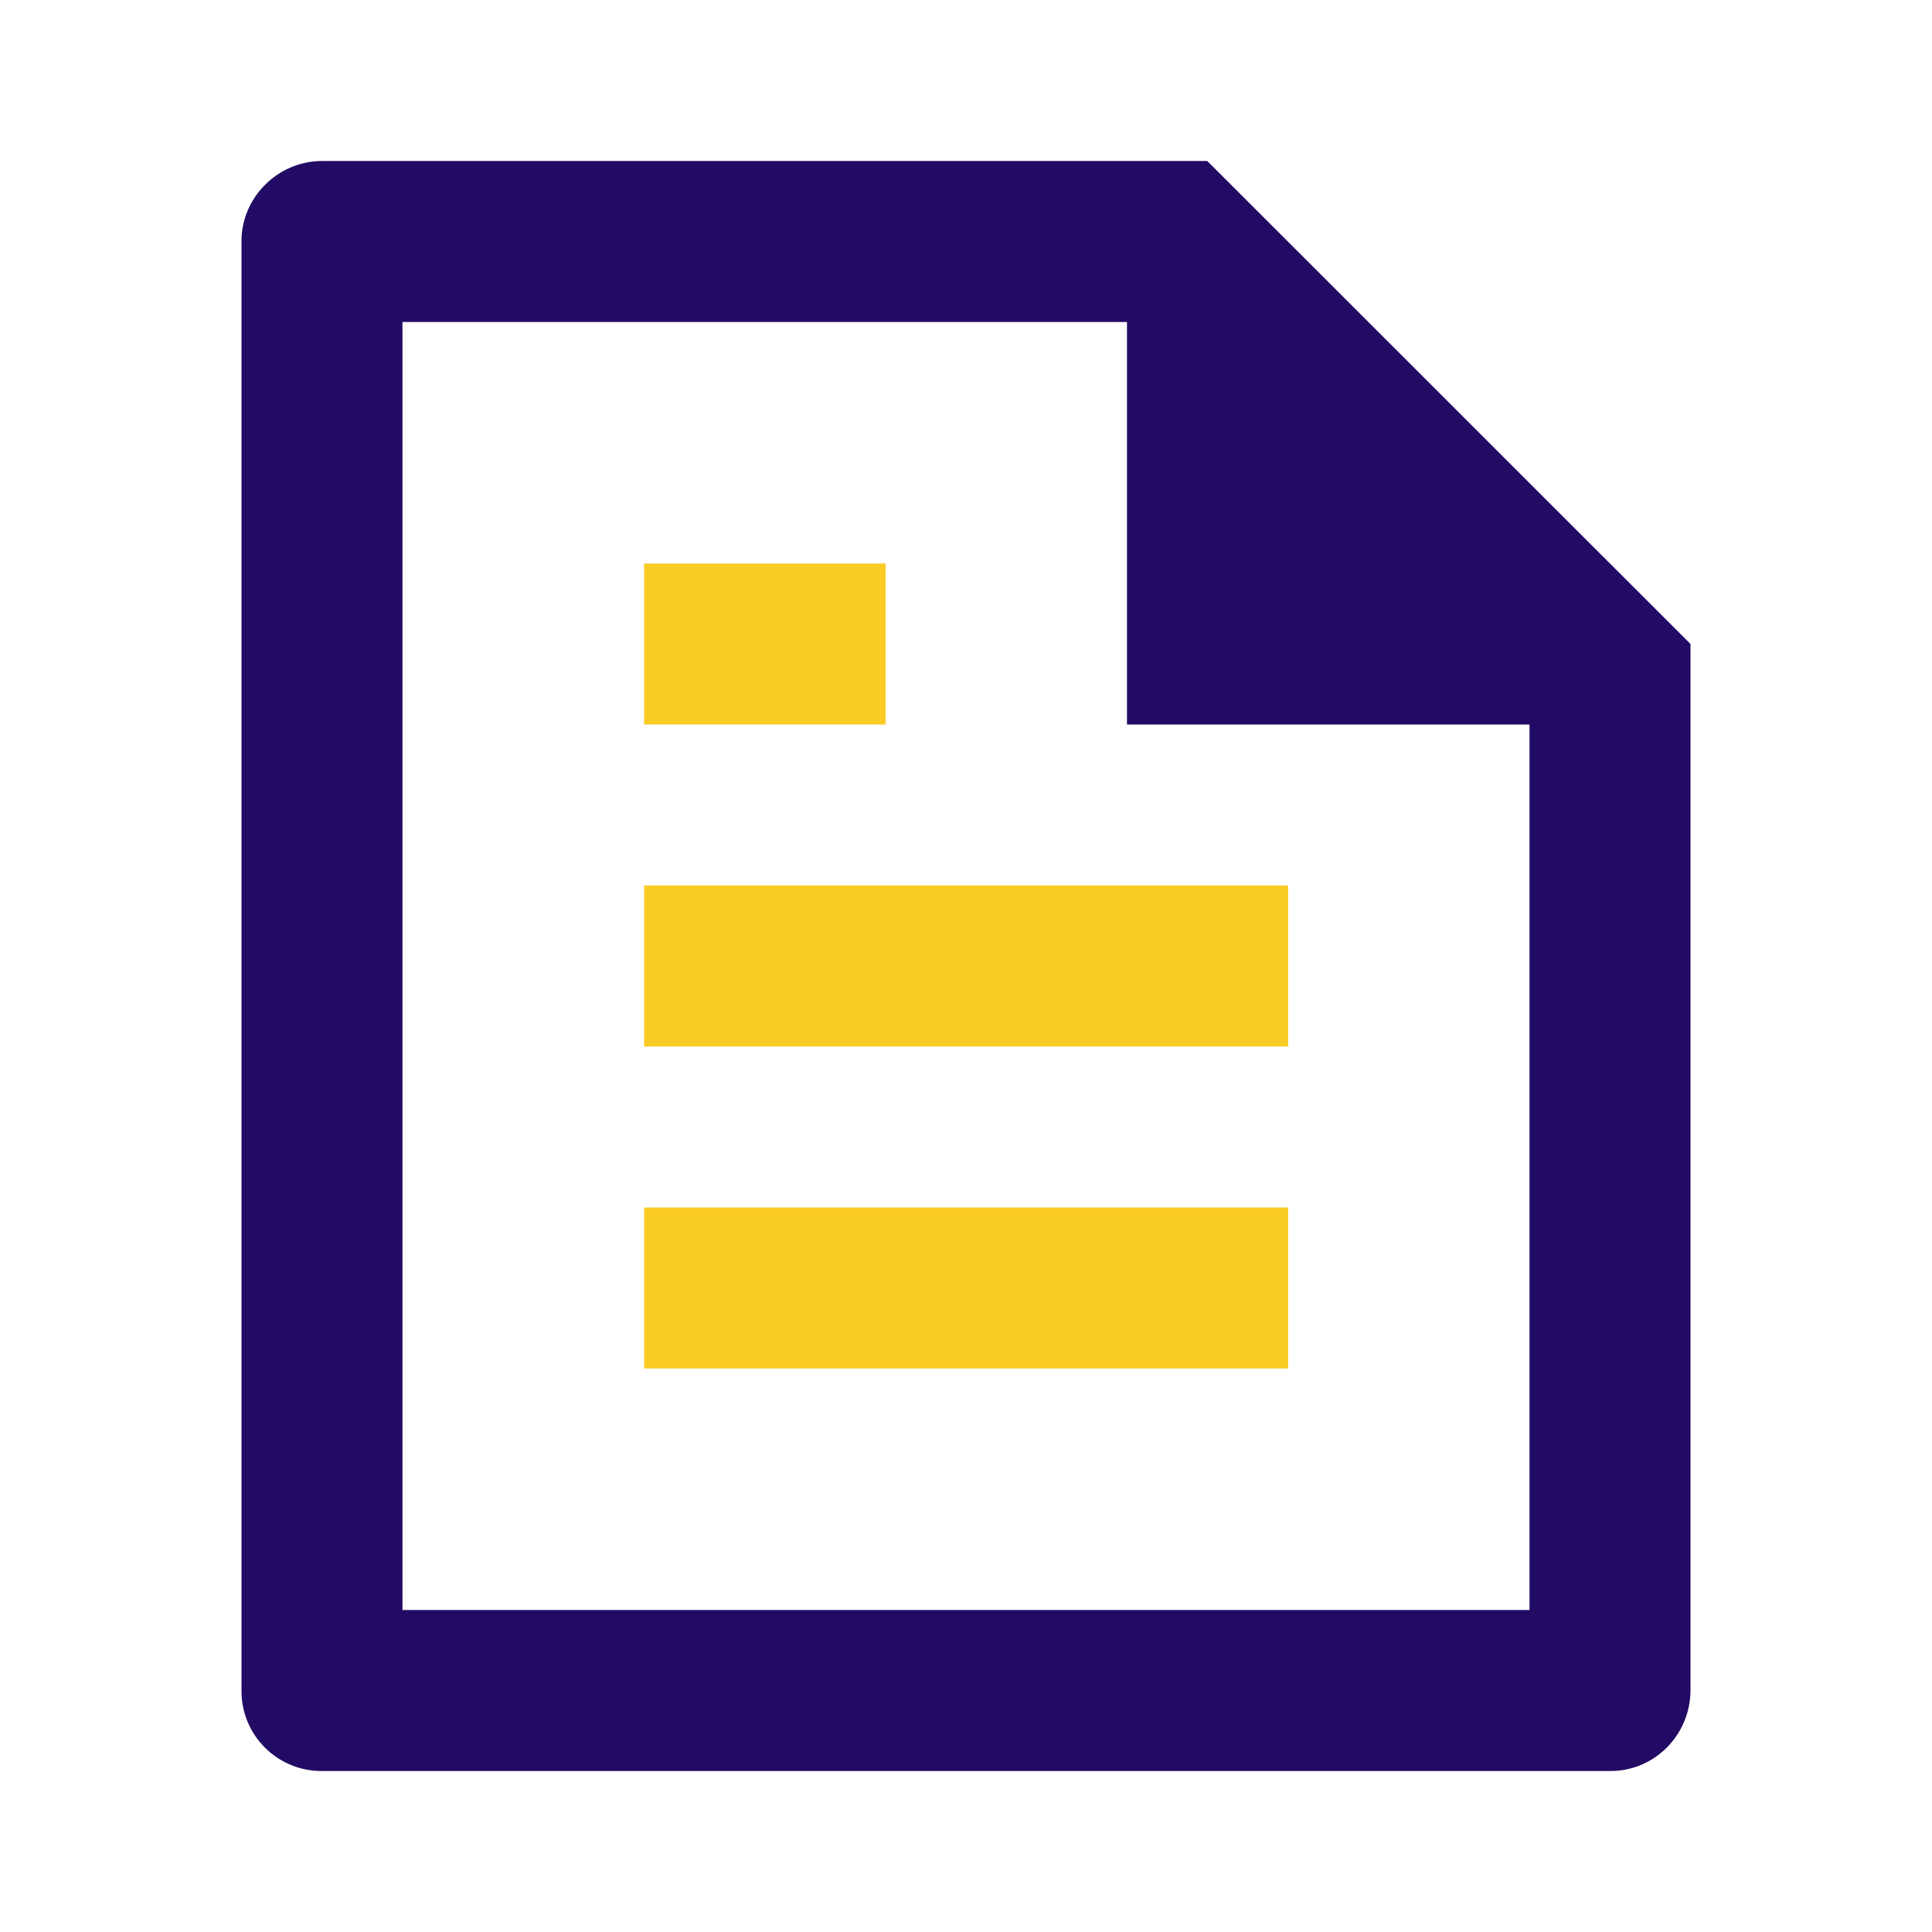
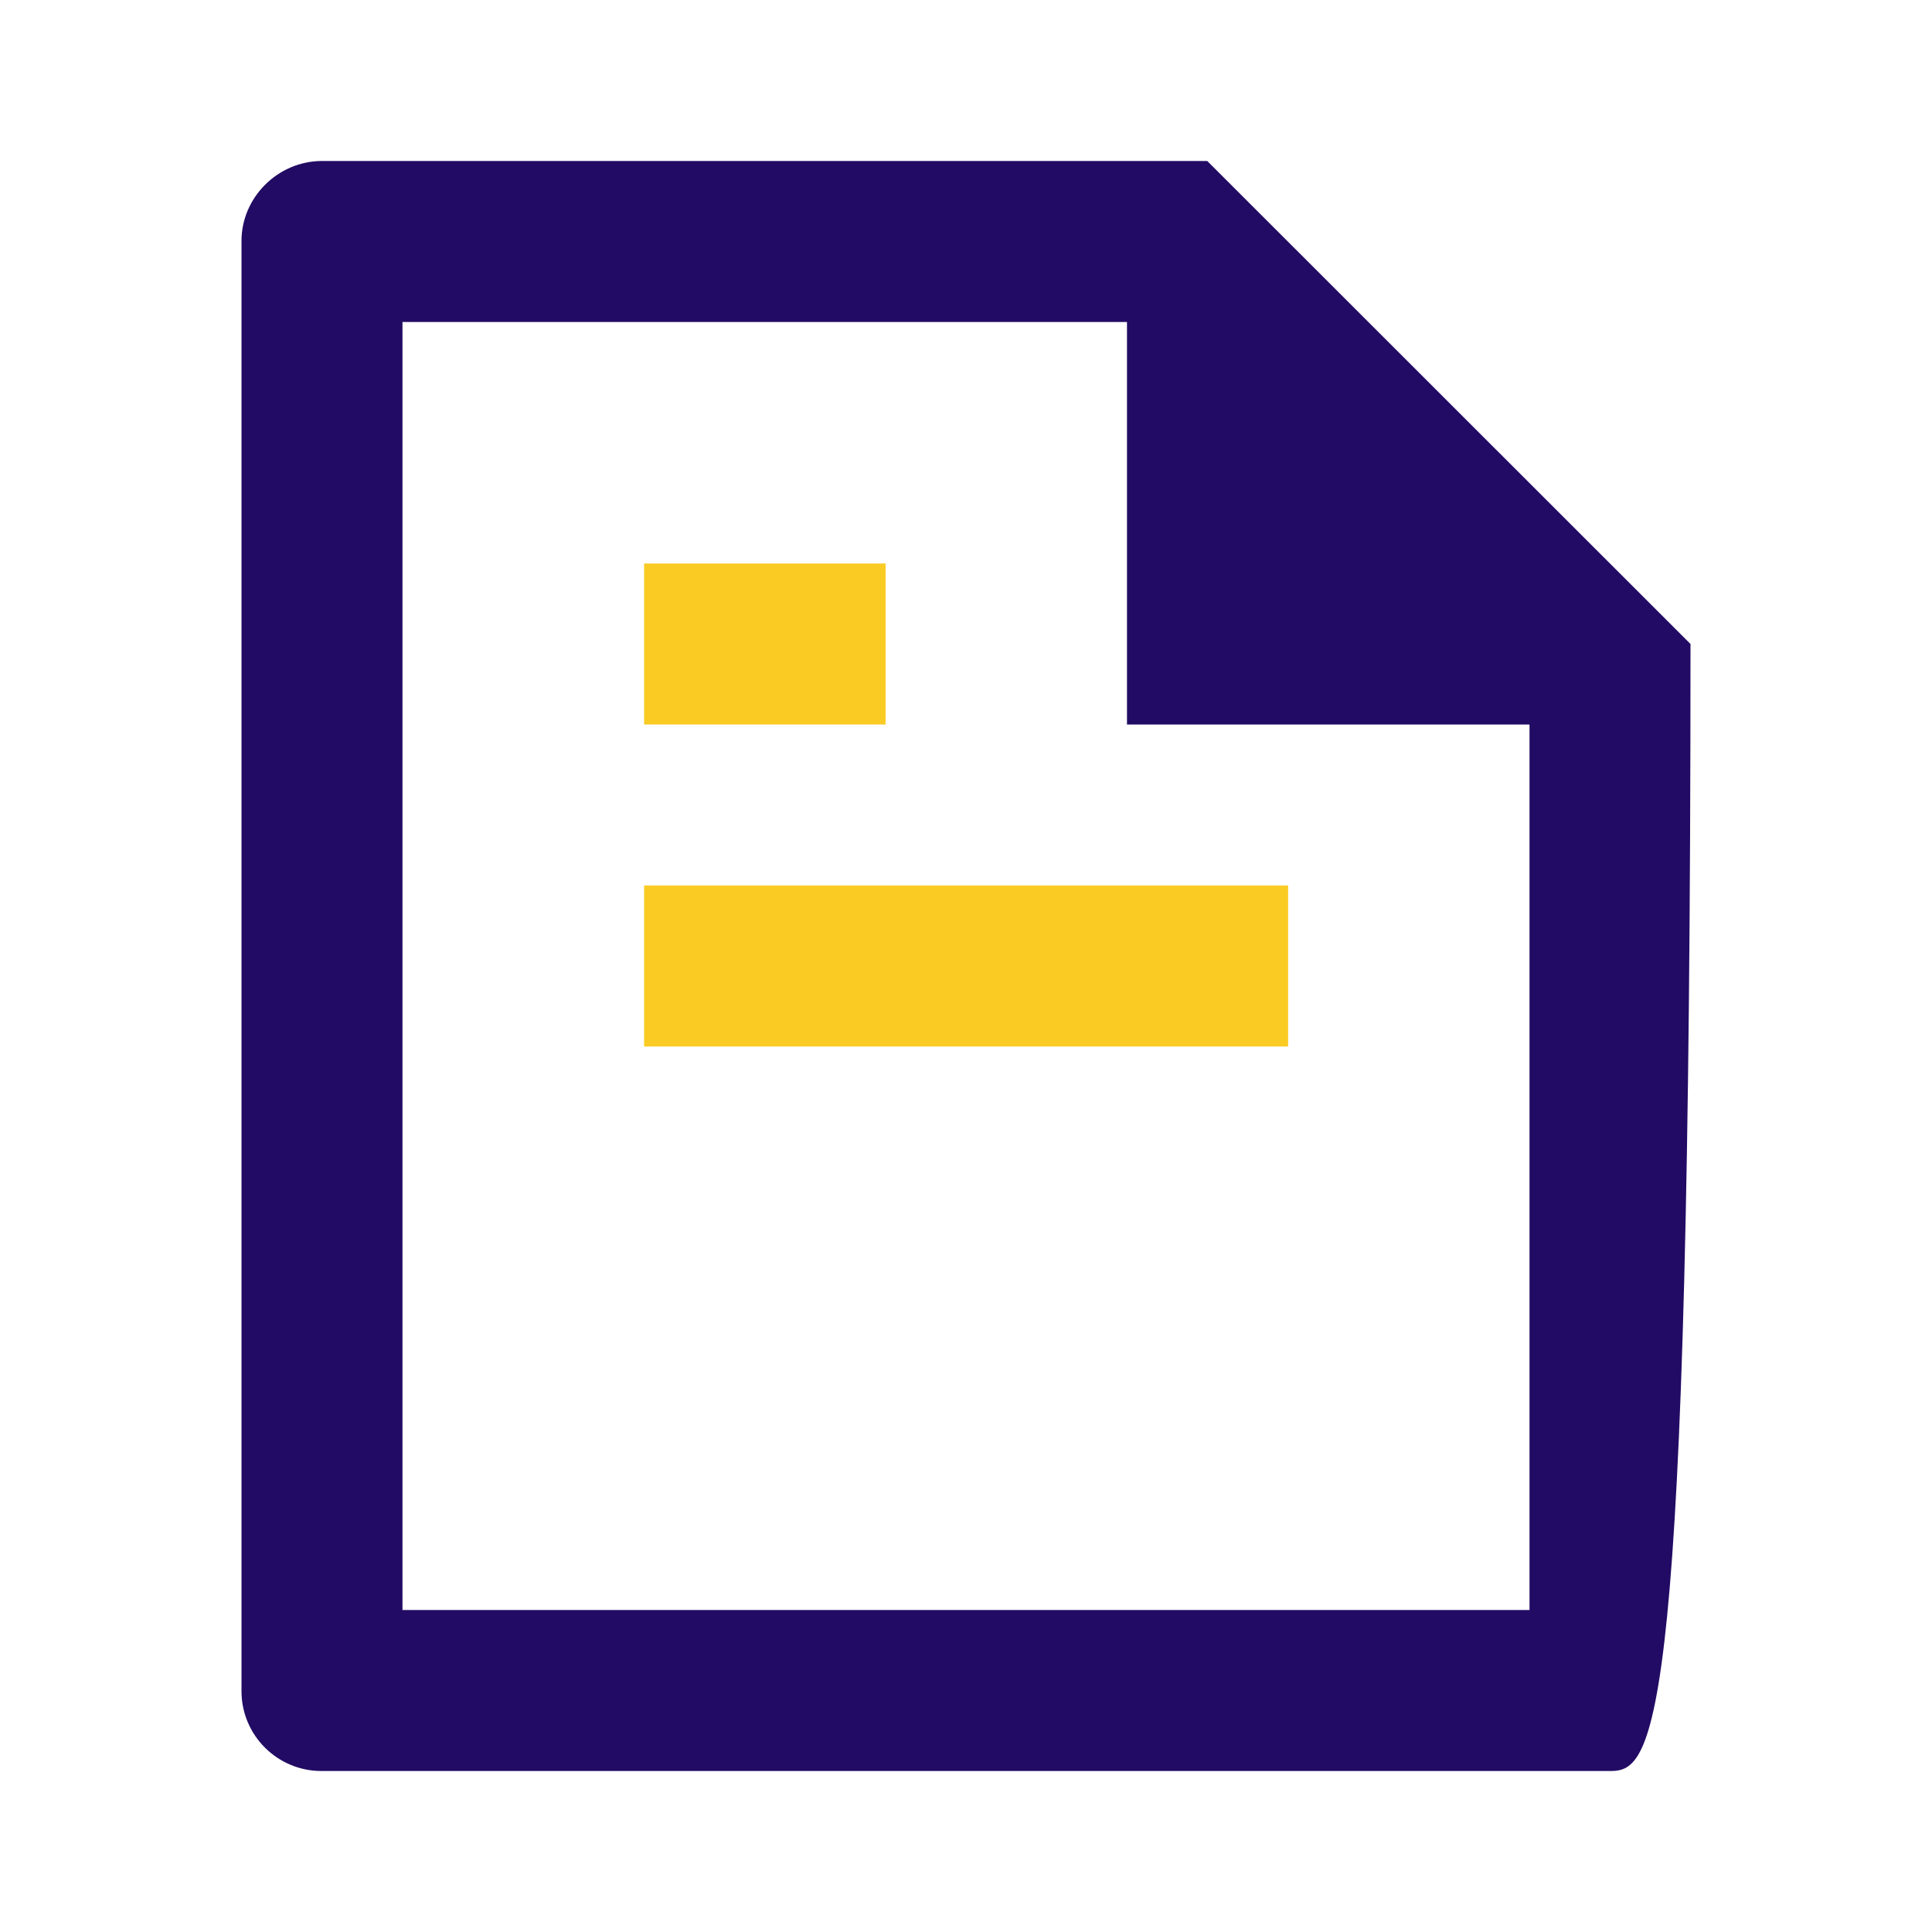
<svg xmlns="http://www.w3.org/2000/svg" width="40" height="40" viewBox="0 0 40 40" fill="none">
-   <path d="M35 13.333V34.989C35 35.917 34.259 36.667 33.344 36.667H6.656C5.742 36.667 5 35.927 5 35.014V4.986C5 4.092 5.748 3.333 6.67 3.333H24.995L35 13.333ZM31.667 15H23.333V6.667H8.333V33.333H31.667V15Z" fill="#220B64" />
+   <path d="M35 13.333C35 35.917 34.259 36.667 33.344 36.667H6.656C5.742 36.667 5 35.927 5 35.014V4.986C5 4.092 5.748 3.333 6.67 3.333H24.995L35 13.333ZM31.667 15H23.333V6.667H8.333V33.333H31.667V15Z" fill="#220B64" />
  <path d="M18.336 11.667H13.336V15H18.336V11.667Z" fill="#FACB23" />
  <path d="M26.669 18.333H13.336V21.667H26.669V18.333Z" fill="#FACB23" />
-   <path d="M26.669 25H13.336V28.333H26.669V25Z" fill="#FACB23" />
</svg>